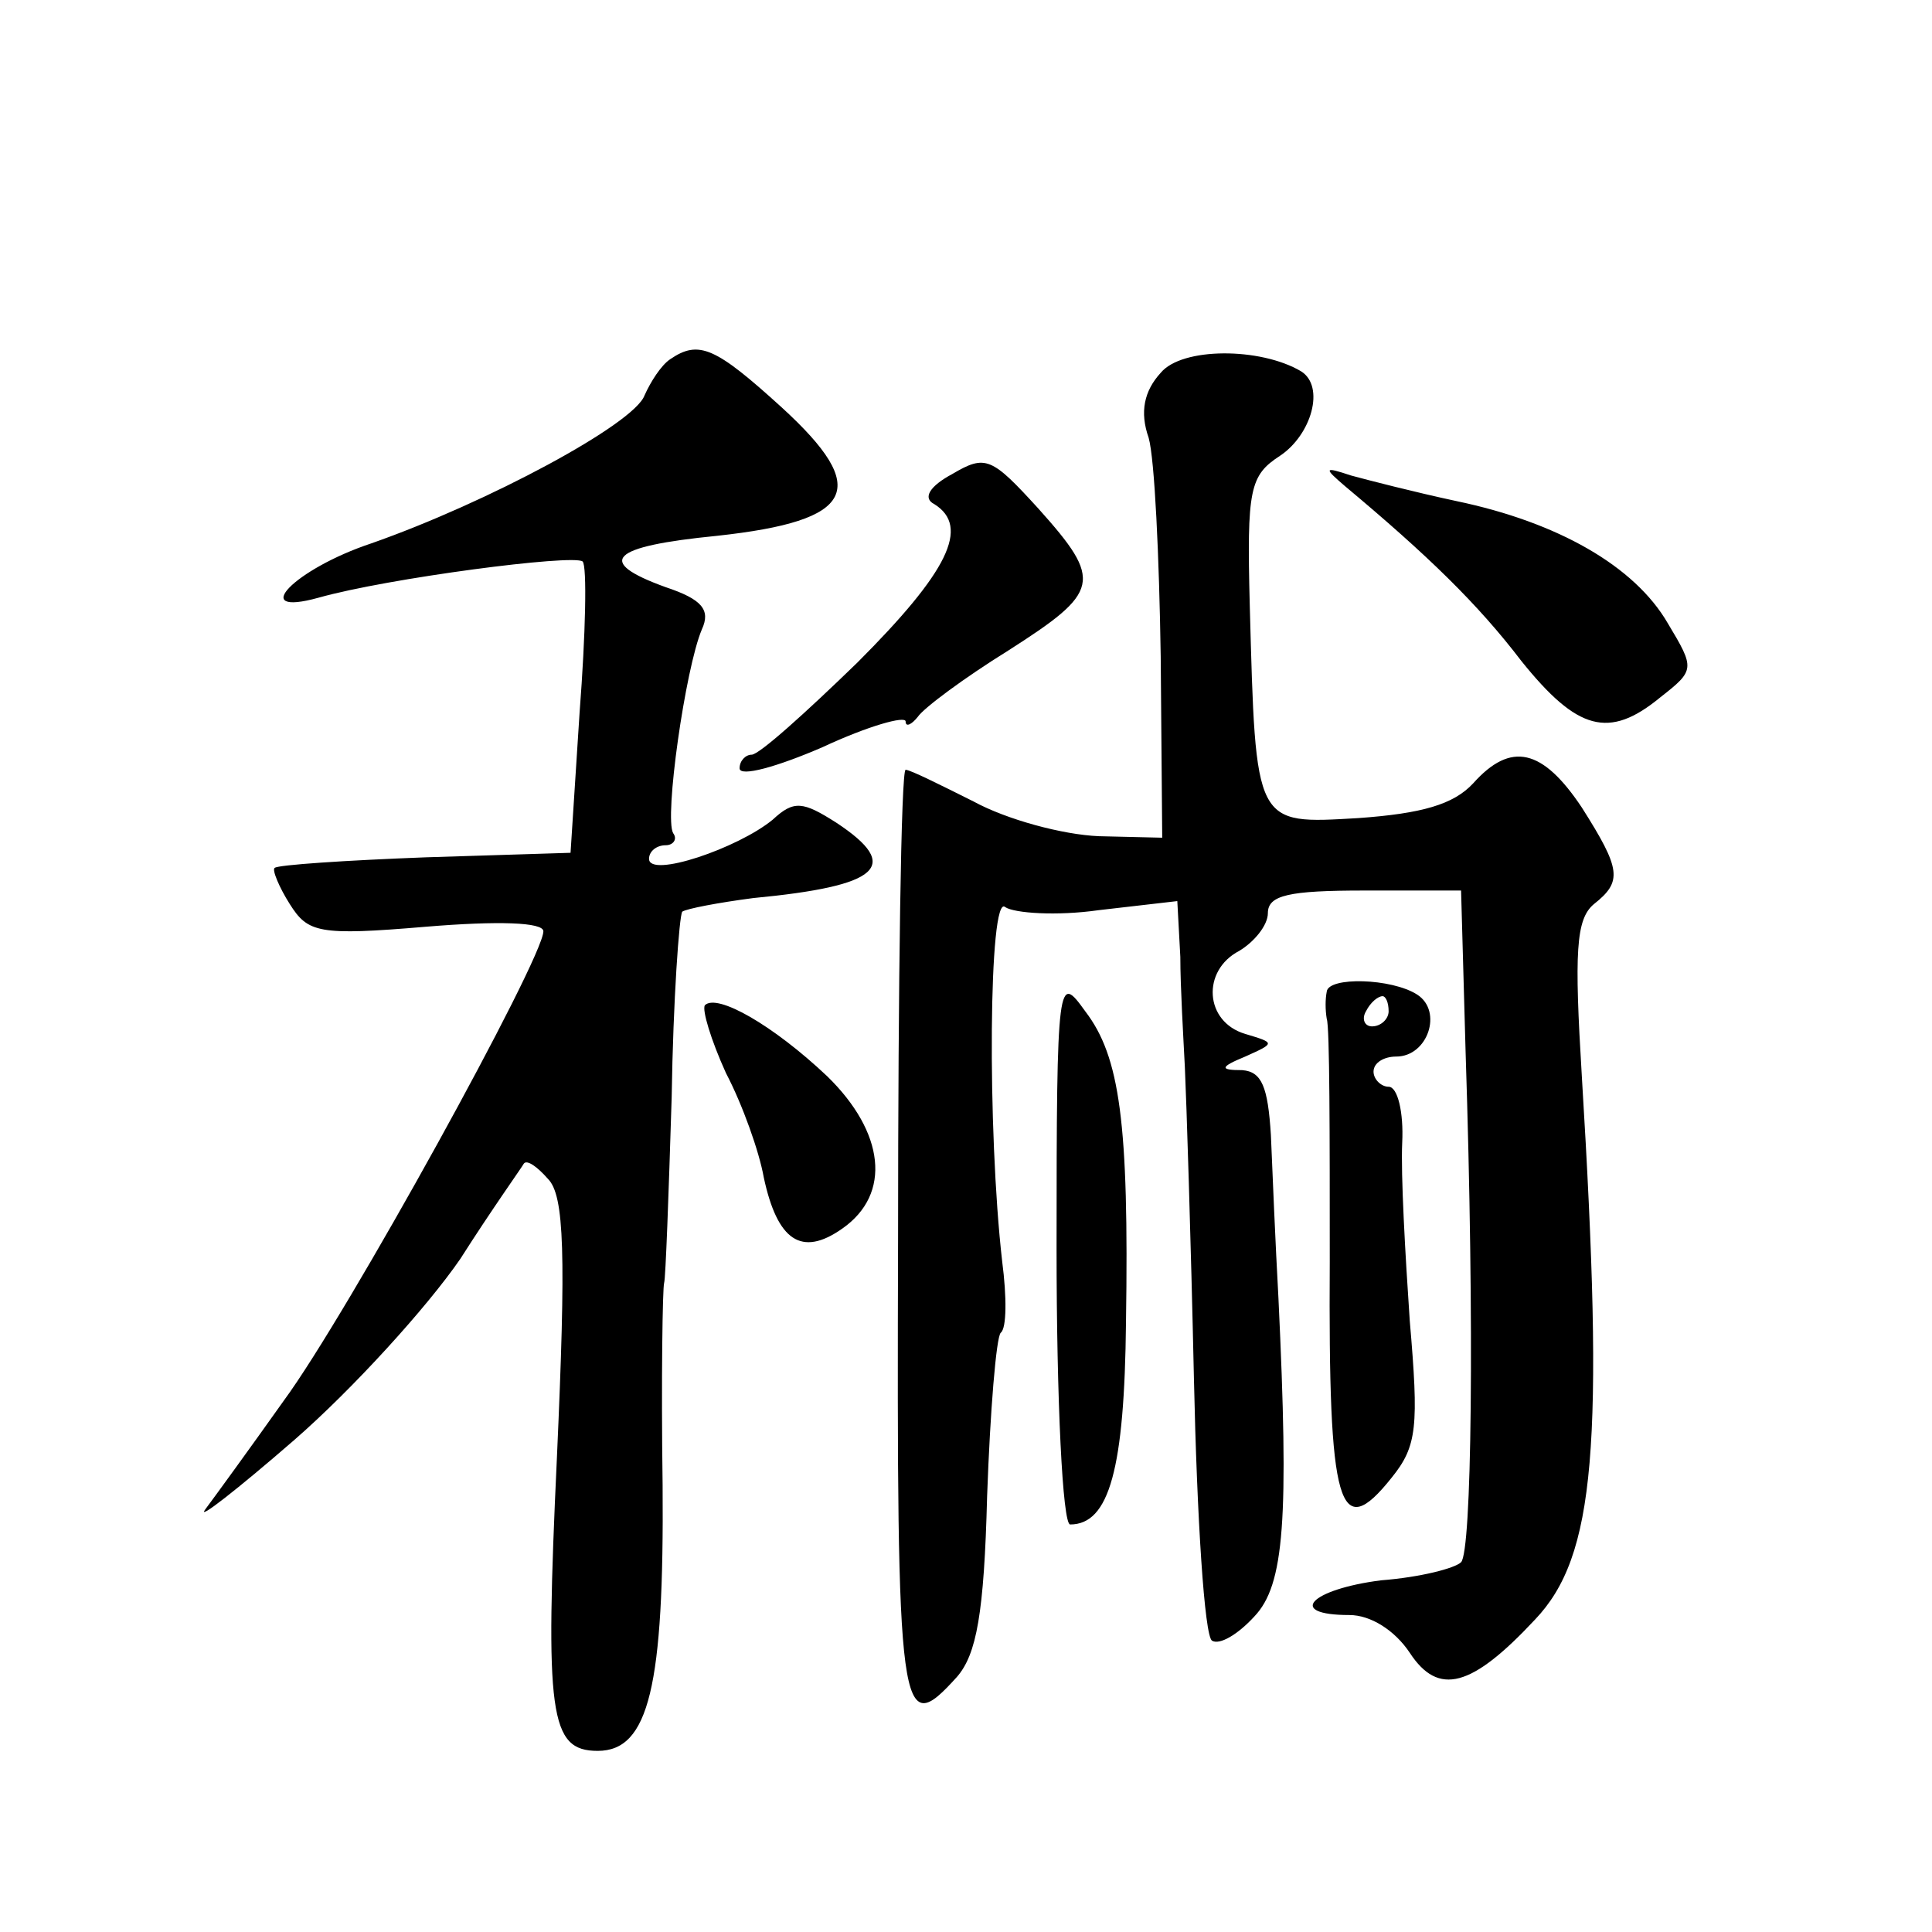
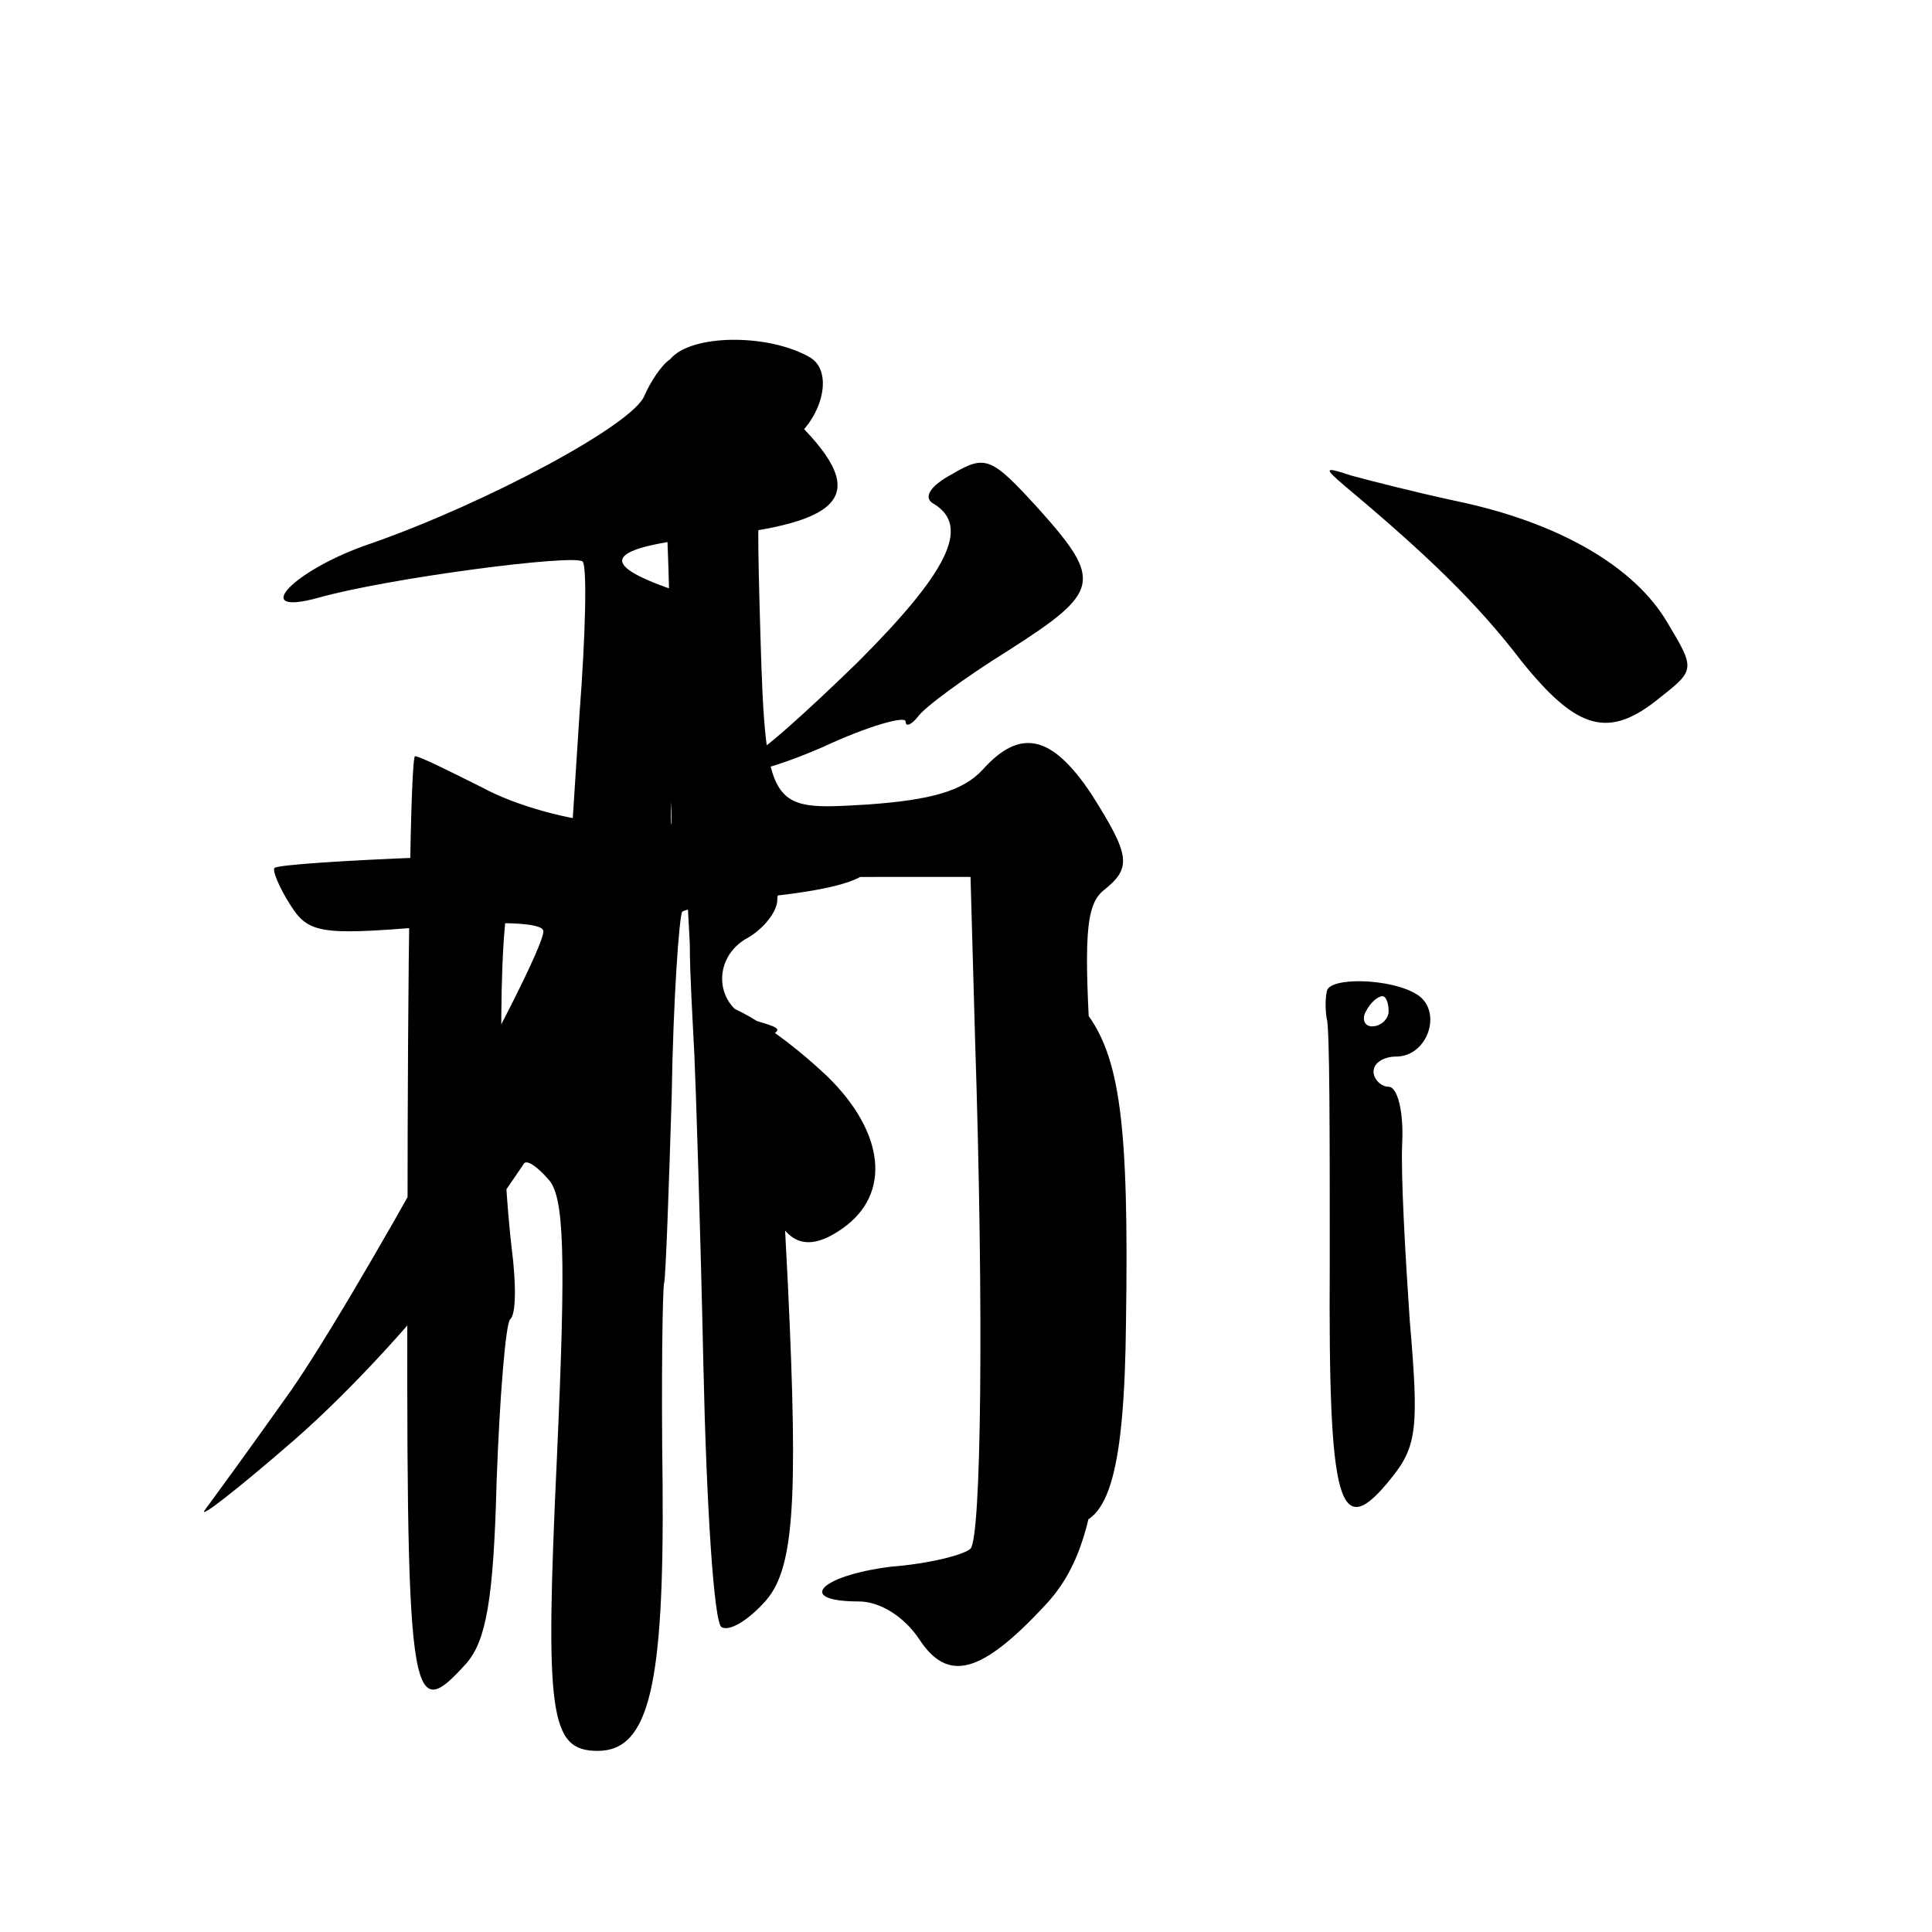
<svg xmlns="http://www.w3.org/2000/svg" version="1.0" width="128pt" height="128pt" viewBox="0 0 128 128" preserveAspectRatio="xMidYMid meet">
  <g transform="translate(0,128) scale(0.1,-0.1)" fill="#0" stroke="none">
-     <path d="M444 1042 c-6 -4 -13 -15 -17 -24 -7 -19 -104 -71 -181 -98 -51 -17 -82 -49 -35 -36 46 13 169 29 175 24 3 -3 2 -48 -2 -100 l-6 -93 -96 -3 c-53 -2 -98 -5 -100 -7 -2 -1 3 -13 10 -24 12 -19 19 -21 90 -15 48 4 78 3 78 -3 0 -18 -130 -254 -172 -311 -22 -31 -46 -64 -52 -72 -6 -8 21 13 59 46 39 34 88 88 110 120 21 33 41 61 42 63 2 3 9 -2 16 -10 11 -11 12 -50 6 -184 -8 -171 -5 -195 27 -195 34 0 44 43 43 176 -1 71 0 131 1 134 1 3 3 58 5 123 1 65 5 120 7 123 3 2 24 6 47 9 84 8 99 21 55 50 -22 14 -28 15 -42 2 -23 -19 -82 -39 -82 -26 0 5 5 9 11 9 5 0 8 4 5 8 -6 10 8 109 19 135 6 13 0 20 -24 28 -47 17 -37 27 34 34 92 10 102 31 43 85 -44 40 -55 45 -74 32z M769 1033 c-11 -12 -14 -26 -8 -43 4 -14 7 -79 8 -145 l1 -120 -42 1 c-24 1 -61 11 -83 23 -22 11 -42 21 -45 21 -3 0 -5 -140 -5 -310 -1 -321 1 -333 39 -291 13 15 18 42 20 120 2 56 6 105 9 108 4 3 4 24 1 47 -10 87 -9 245 2 235 6 -4 34 -6 62 -2 l52 6 2 -37 c0 -20 2 -53 3 -73 1 -21 4 -114 6 -206 2 -93 7 -171 12 -174 5 -3 17 4 28 16 20 21 23 64 16 211 -2 36 -4 84 -5 108 -2 32 -6 42 -19 43 -15 0 -15 2 2 9 20 9 20 9 0 15 -27 8 -29 42 -4 55 10 6 19 17 19 25 0 12 14 15 64 15 l64 0 3 -107 c6 -184 4 -331 -3 -338 -4 -4 -27 -10 -53 -12 -47 -6 -63 -23 -21 -23 14 0 30 -10 40 -25 19 -29 41 -23 83 22 40 42 46 115 31 360 -5 82 -4 104 8 114 19 15 18 23 -8 64 -26 39 -47 44 -72 16 -13 -14 -34 -20 -76 -23 -69 -4 -68 -6 -72 141 -2 77 0 86 20 99 21 14 30 46 14 56 -27 16 -79 16 -93 -1z M631 966 c-15 -8 -20 -16 -12 -20 24 -15 9 -45 -51 -105 -34 -33 -65 -61 -70 -61 -4 0 -8 -4 -8 -9 0 -6 25 1 55 14 30 14 55 21 55 17 0 -4 4 -2 8 3 4 6 31 26 60 44 61 39 63 46 20 94 -31 34 -35 36 -57 23z M891 958 c55 -46 88 -78 117 -116 37 -46 58 -52 92 -24 23 18 23 19 5 49 -22 38 -73 67 -140 81 -28 6 -59 14 -70 17 -18 6 -18 5 -4 -7z M700 453 c0 -101 4 -183 9 -183 26 0 36 37 37 134 2 132 -4 176 -27 206 -18 25 -19 24 -19 -157z M879 623 c-1 -5 -1 -12 0 -18 2 -5 2 -78 2 -161 -1 -163 6 -187 41 -143 17 21 18 34 12 104 -3 44 -6 97 -5 118 1 20 -3 37 -9 37 -5 0 -10 5 -10 10 0 6 7 10 15 10 21 0 31 30 14 41 -17 11 -59 12 -60 2z m41 -13 c0 -5 -5 -10 -11 -10 -5 0 -7 5 -4 10 3 6 8 10 11 10 2 0 4 -4 4 -10z M467 614 c-2 -3 4 -23 14 -45 11 -21 22 -52 25 -69 9 -42 25 -53 52 -34 33 23 28 64 -10 101 -36 34 -73 55 -81 47z" />
+     <path d="M444 1042 c-6 -4 -13 -15 -17 -24 -7 -19 -104 -71 -181 -98 -51 -17 -82 -49 -35 -36 46 13 169 29 175 24 3 -3 2 -48 -2 -100 l-6 -93 -96 -3 c-53 -2 -98 -5 -100 -7 -2 -1 3 -13 10 -24 12 -19 19 -21 90 -15 48 4 78 3 78 -3 0 -18 -130 -254 -172 -311 -22 -31 -46 -64 -52 -72 -6 -8 21 13 59 46 39 34 88 88 110 120 21 33 41 61 42 63 2 3 9 -2 16 -10 11 -11 12 -50 6 -184 -8 -171 -5 -195 27 -195 34 0 44 43 43 176 -1 71 0 131 1 134 1 3 3 58 5 123 1 65 5 120 7 123 3 2 24 6 47 9 84 8 99 21 55 50 -22 14 -28 15 -42 2 -23 -19 -82 -39 -82 -26 0 5 5 9 11 9 5 0 8 4 5 8 -6 10 8 109 19 135 6 13 0 20 -24 28 -47 17 -37 27 34 34 92 10 102 31 43 85 -44 40 -55 45 -74 32z c-11 -12 -14 -26 -8 -43 4 -14 7 -79 8 -145 l1 -120 -42 1 c-24 1 -61 11 -83 23 -22 11 -42 21 -45 21 -3 0 -5 -140 -5 -310 -1 -321 1 -333 39 -291 13 15 18 42 20 120 2 56 6 105 9 108 4 3 4 24 1 47 -10 87 -9 245 2 235 6 -4 34 -6 62 -2 l52 6 2 -37 c0 -20 2 -53 3 -73 1 -21 4 -114 6 -206 2 -93 7 -171 12 -174 5 -3 17 4 28 16 20 21 23 64 16 211 -2 36 -4 84 -5 108 -2 32 -6 42 -19 43 -15 0 -15 2 2 9 20 9 20 9 0 15 -27 8 -29 42 -4 55 10 6 19 17 19 25 0 12 14 15 64 15 l64 0 3 -107 c6 -184 4 -331 -3 -338 -4 -4 -27 -10 -53 -12 -47 -6 -63 -23 -21 -23 14 0 30 -10 40 -25 19 -29 41 -23 83 22 40 42 46 115 31 360 -5 82 -4 104 8 114 19 15 18 23 -8 64 -26 39 -47 44 -72 16 -13 -14 -34 -20 -76 -23 -69 -4 -68 -6 -72 141 -2 77 0 86 20 99 21 14 30 46 14 56 -27 16 -79 16 -93 -1z M631 966 c-15 -8 -20 -16 -12 -20 24 -15 9 -45 -51 -105 -34 -33 -65 -61 -70 -61 -4 0 -8 -4 -8 -9 0 -6 25 1 55 14 30 14 55 21 55 17 0 -4 4 -2 8 3 4 6 31 26 60 44 61 39 63 46 20 94 -31 34 -35 36 -57 23z M891 958 c55 -46 88 -78 117 -116 37 -46 58 -52 92 -24 23 18 23 19 5 49 -22 38 -73 67 -140 81 -28 6 -59 14 -70 17 -18 6 -18 5 -4 -7z M700 453 c0 -101 4 -183 9 -183 26 0 36 37 37 134 2 132 -4 176 -27 206 -18 25 -19 24 -19 -157z M879 623 c-1 -5 -1 -12 0 -18 2 -5 2 -78 2 -161 -1 -163 6 -187 41 -143 17 21 18 34 12 104 -3 44 -6 97 -5 118 1 20 -3 37 -9 37 -5 0 -10 5 -10 10 0 6 7 10 15 10 21 0 31 30 14 41 -17 11 -59 12 -60 2z m41 -13 c0 -5 -5 -10 -11 -10 -5 0 -7 5 -4 10 3 6 8 10 11 10 2 0 4 -4 4 -10z M467 614 c-2 -3 4 -23 14 -45 11 -21 22 -52 25 -69 9 -42 25 -53 52 -34 33 23 28 64 -10 101 -36 34 -73 55 -81 47z" />
  </g>
</svg>